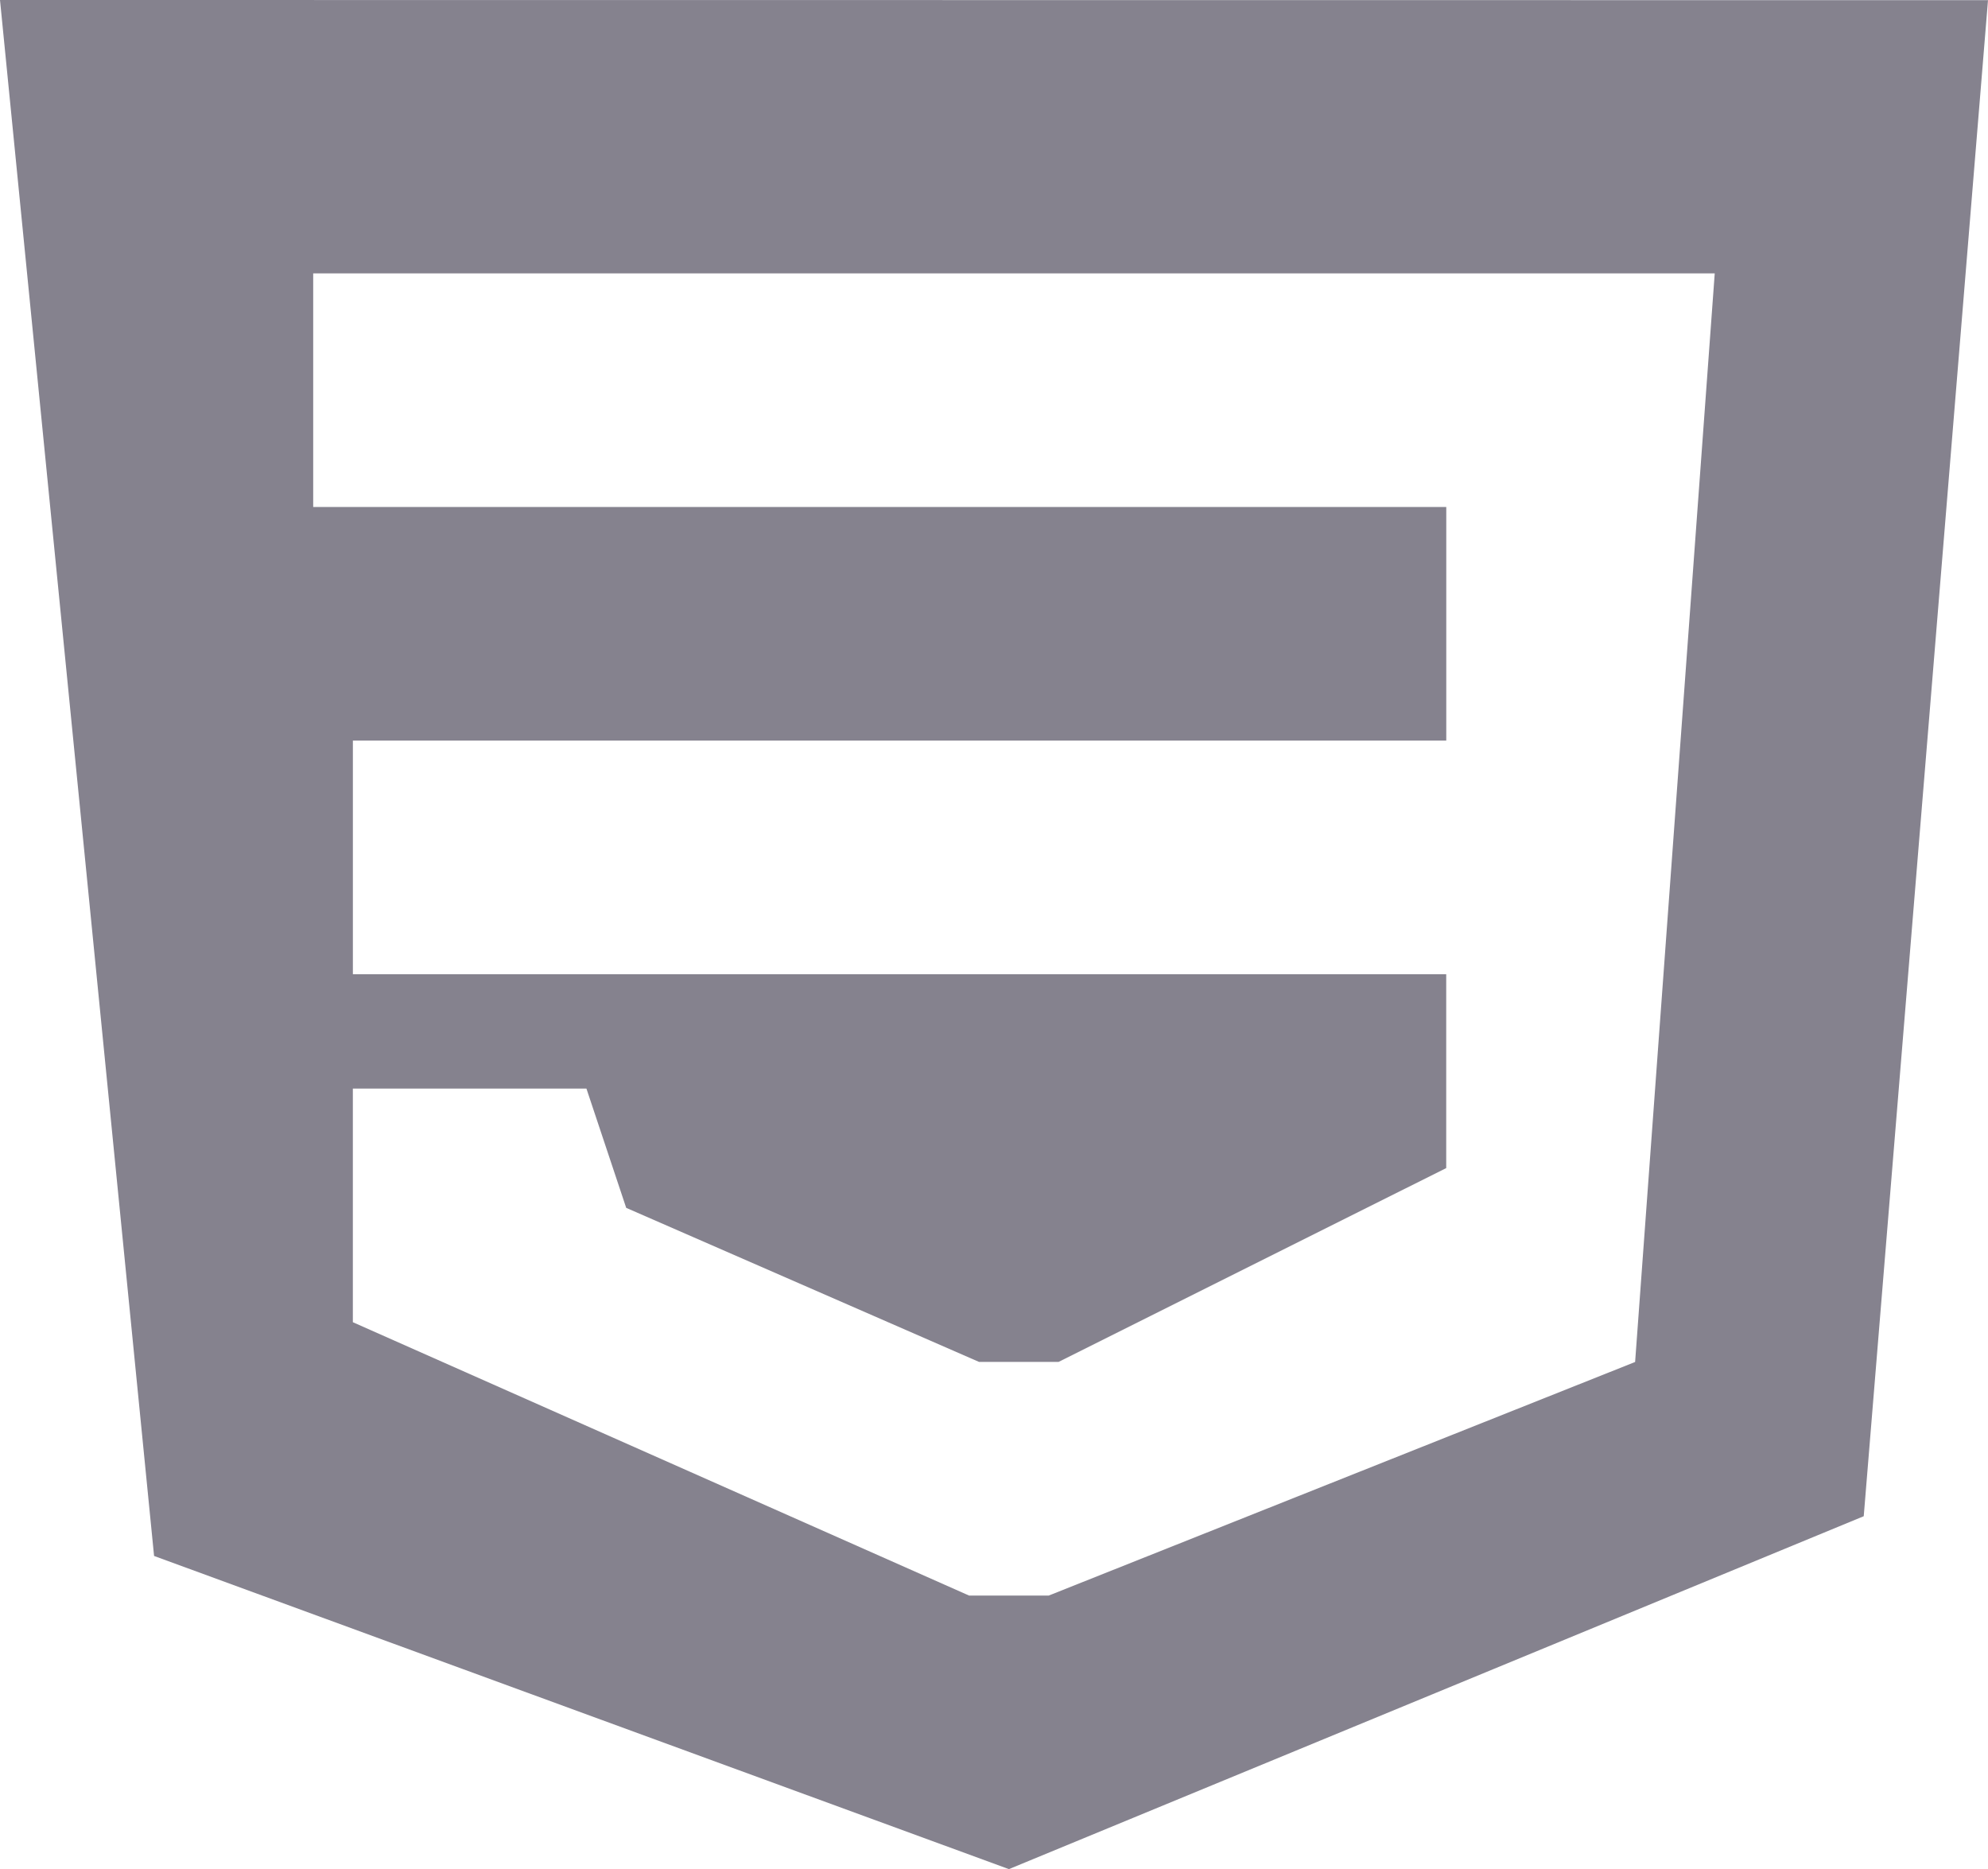
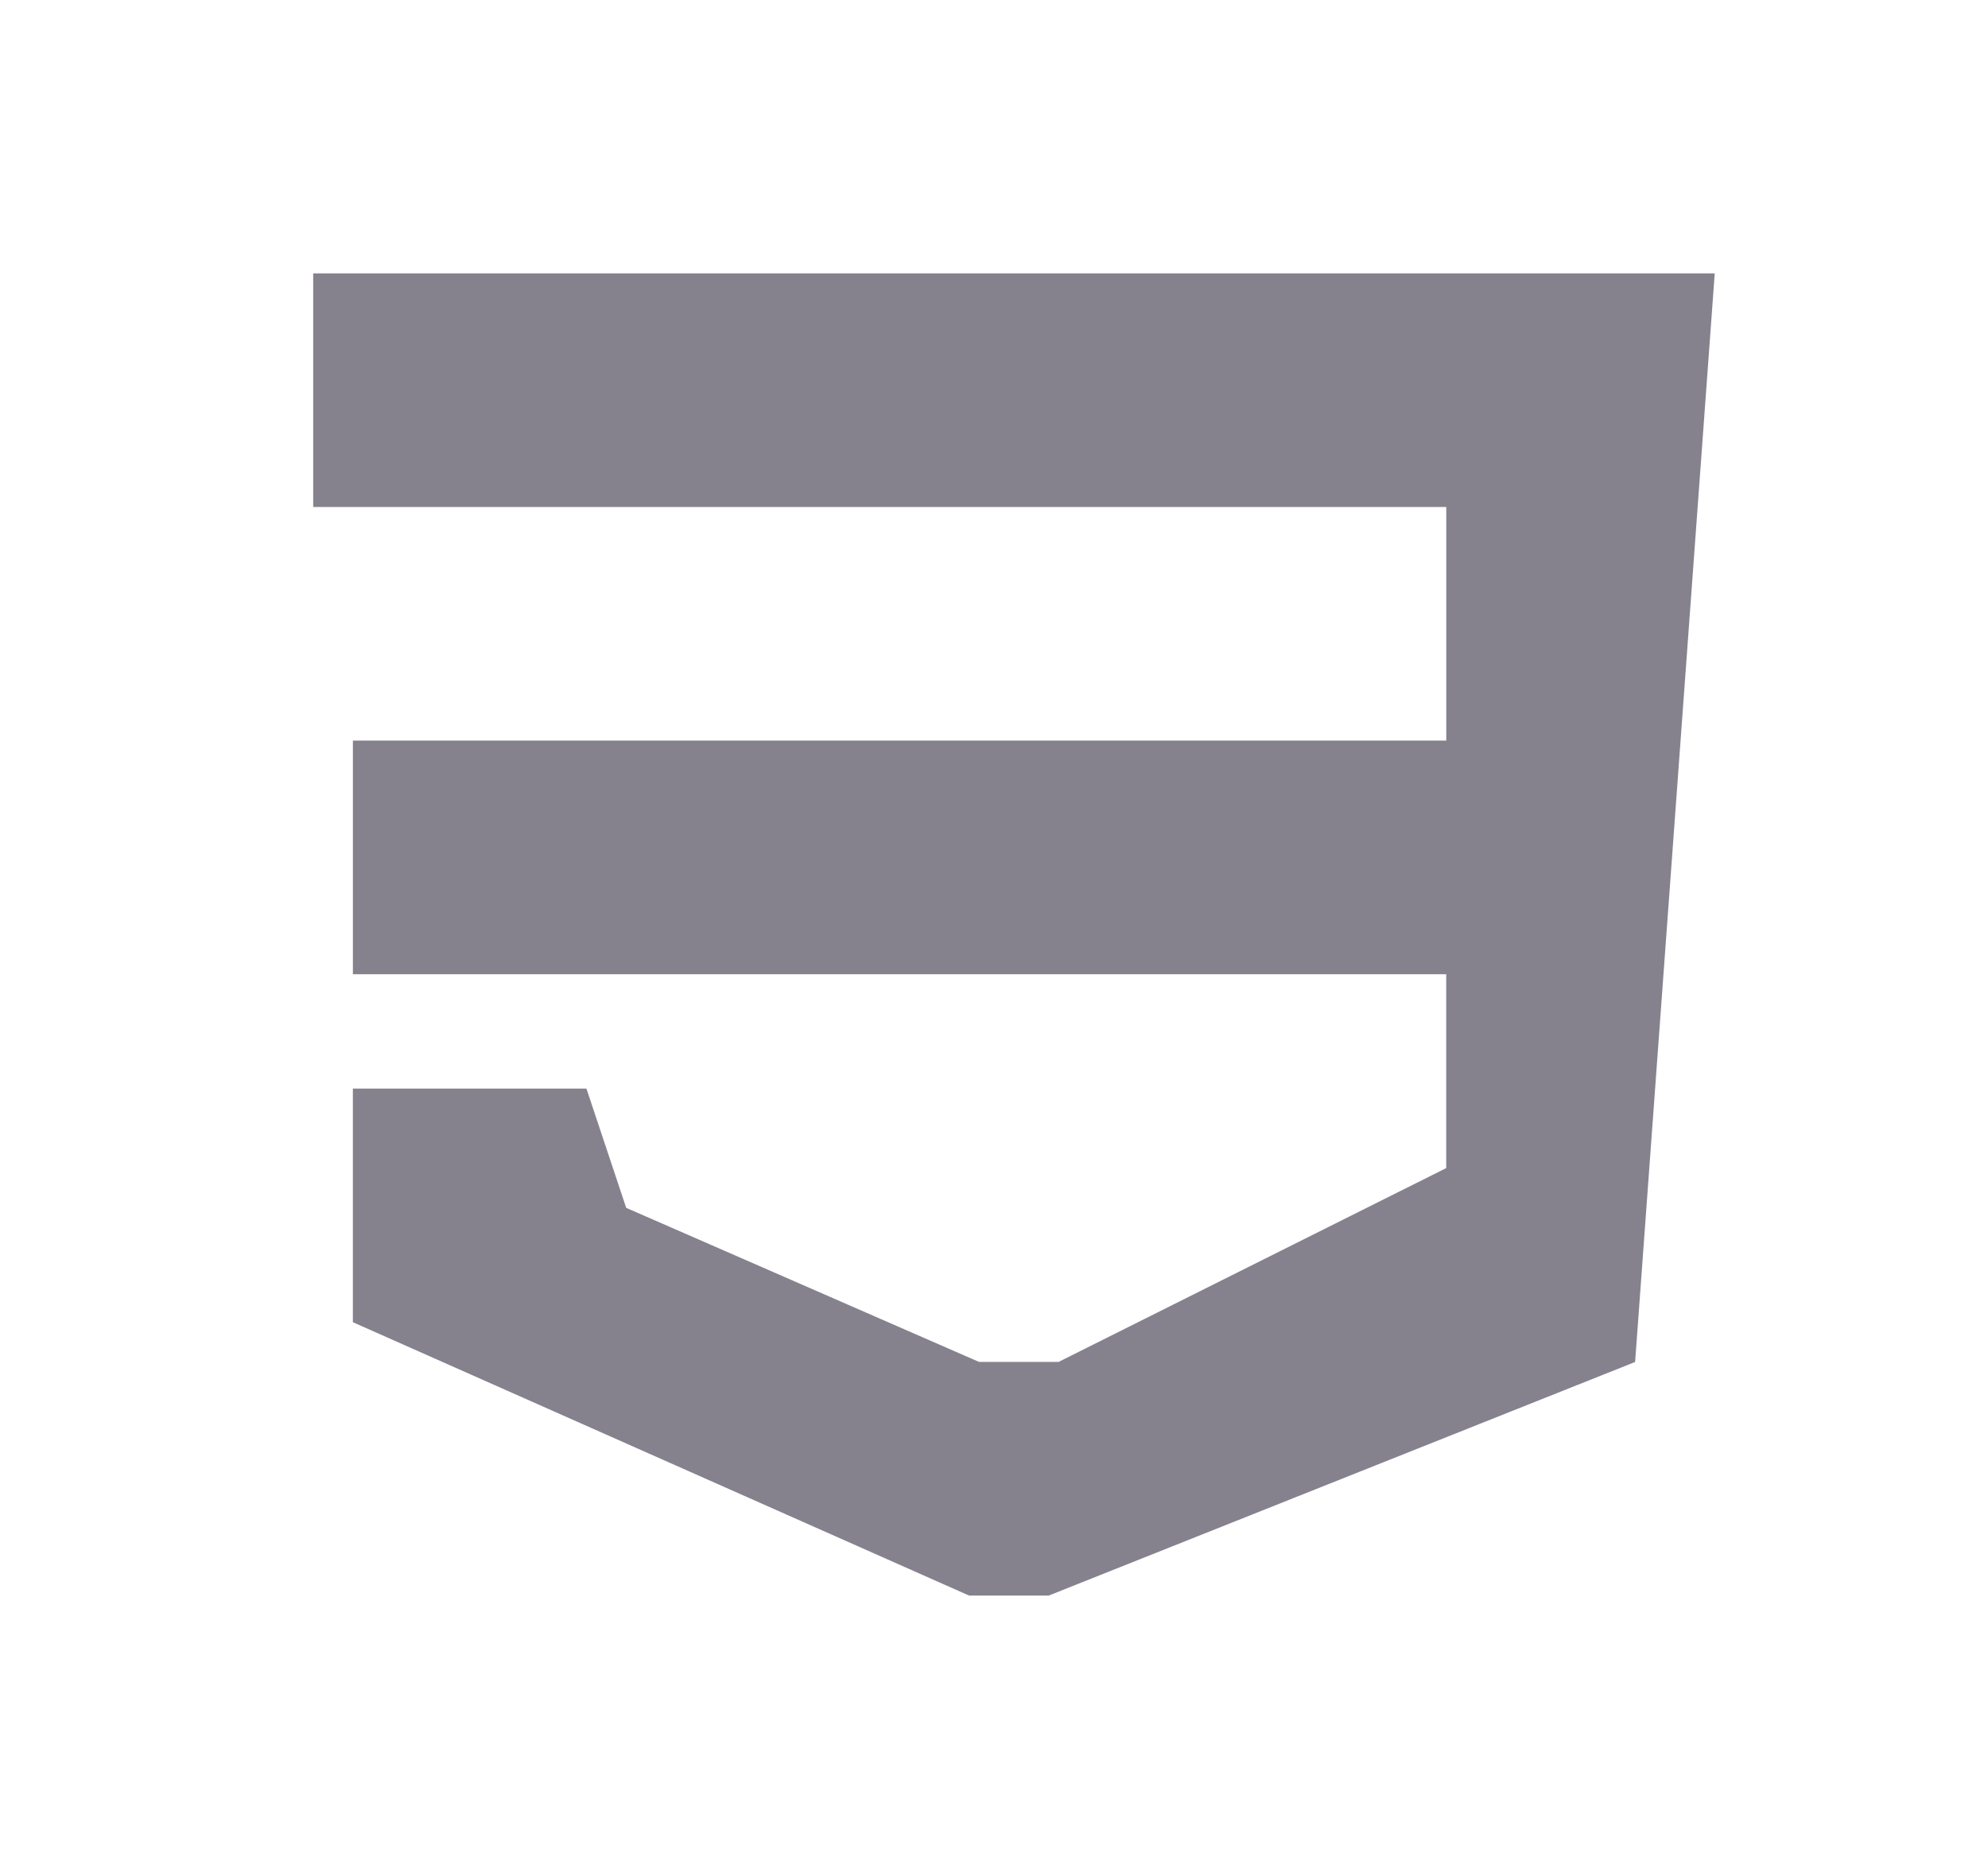
<svg xmlns="http://www.w3.org/2000/svg" width="71.688" height="67.386" viewBox="0 0 71.688 67.386">
  <g id="Group_6536" data-name="Group 6536" transform="translate(-495.219 -5200)">
    <g id="css" transform="translate(495.219 5200)">
      <g id="Group_4590" data-name="Group 4590" transform="translate(0 0)">
        <g id="Group_4589" data-name="Group 4589">
          <g id="Group_4588" data-name="Group 4588">
-             <path id="Path_13252" data-name="Path 13252" d="M622.306,1421.082l5.556,56.1,30.826,11.291,30.825-12.724,4.481-54.661Zm58.963,49.106-21.148,8.423h-2.868l-22.223-9.857v-8.423h8.423l1.434,4.3,12.724,5.555h2.867l13.979-6.989v-6.99H635.031v-8.423h39.428v-8.423H633.6v-8.423h50.54Z" transform="translate(-622.306 -1421.082)" fill="#85828e" />
+             <path id="Path_13252" data-name="Path 13252" d="M622.306,1421.082Zm58.963,49.106-21.148,8.423h-2.868l-22.223-9.857v-8.423h8.423l1.434,4.3,12.724,5.555h2.867l13.979-6.989v-6.99H635.031v-8.423h39.428v-8.423H633.6v-8.423h50.54Z" transform="translate(-622.306 -1421.082)" fill="#85828e" />
          </g>
        </g>
      </g>
    </g>
  </g>
</svg>